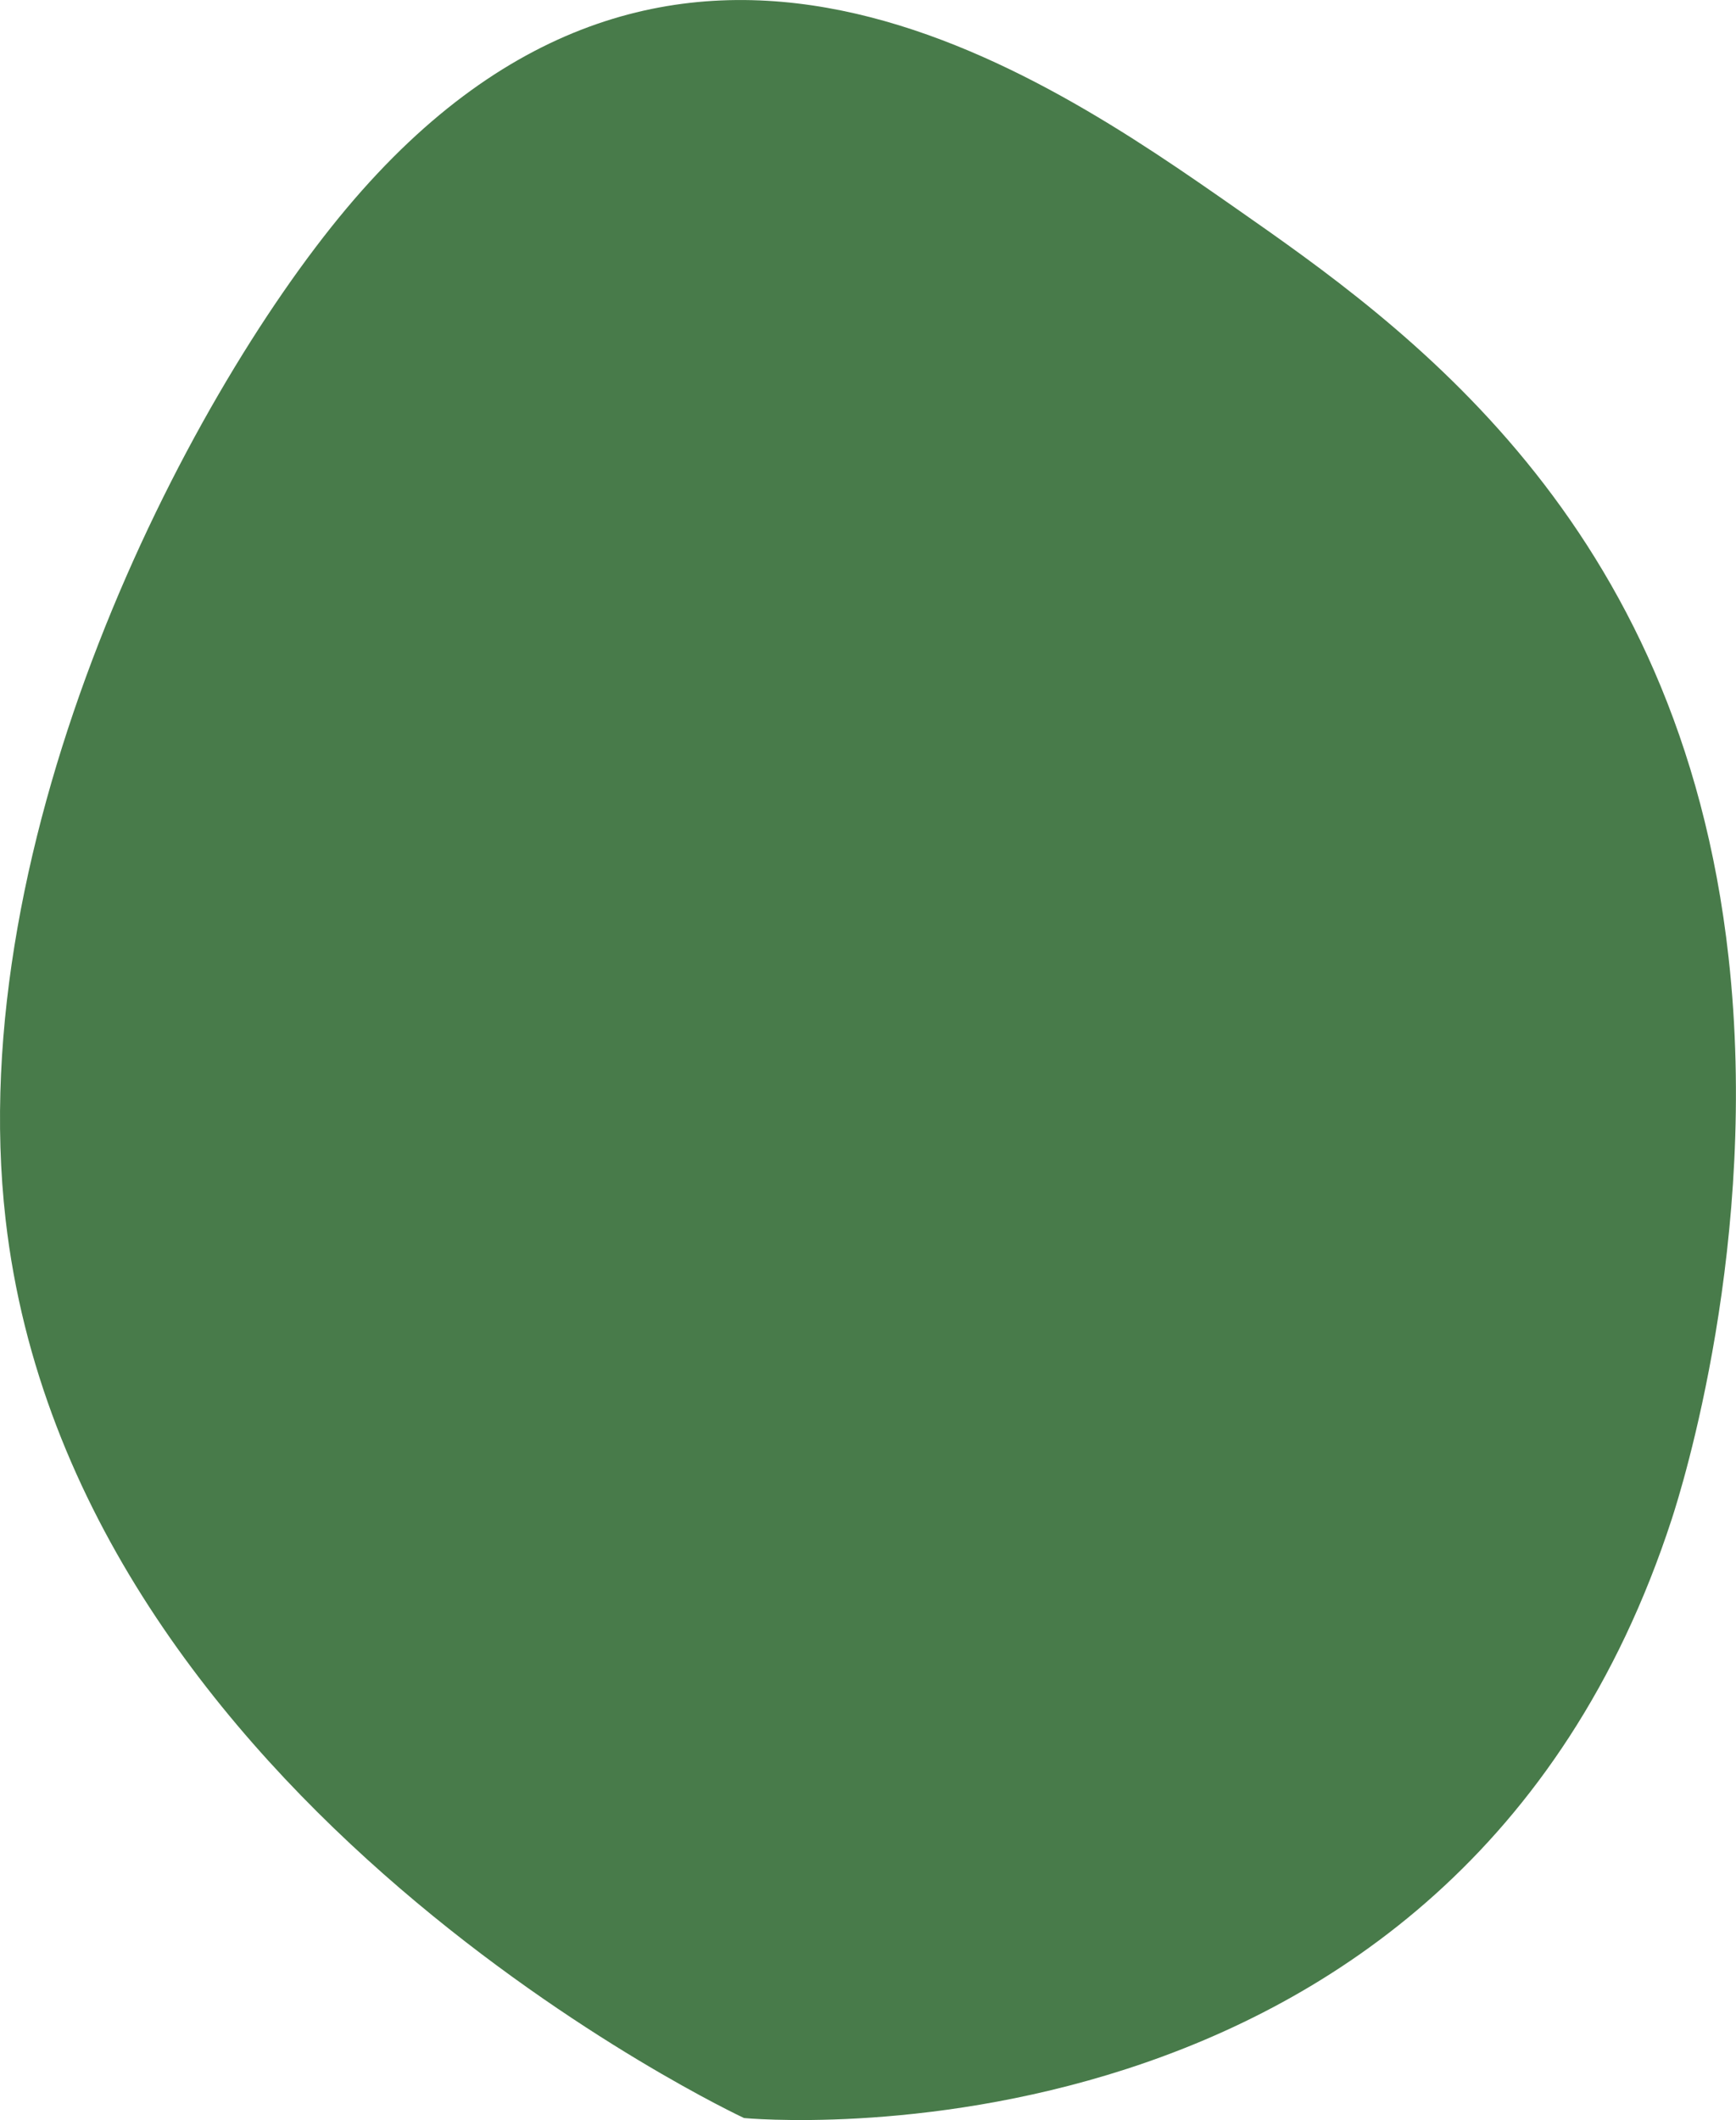
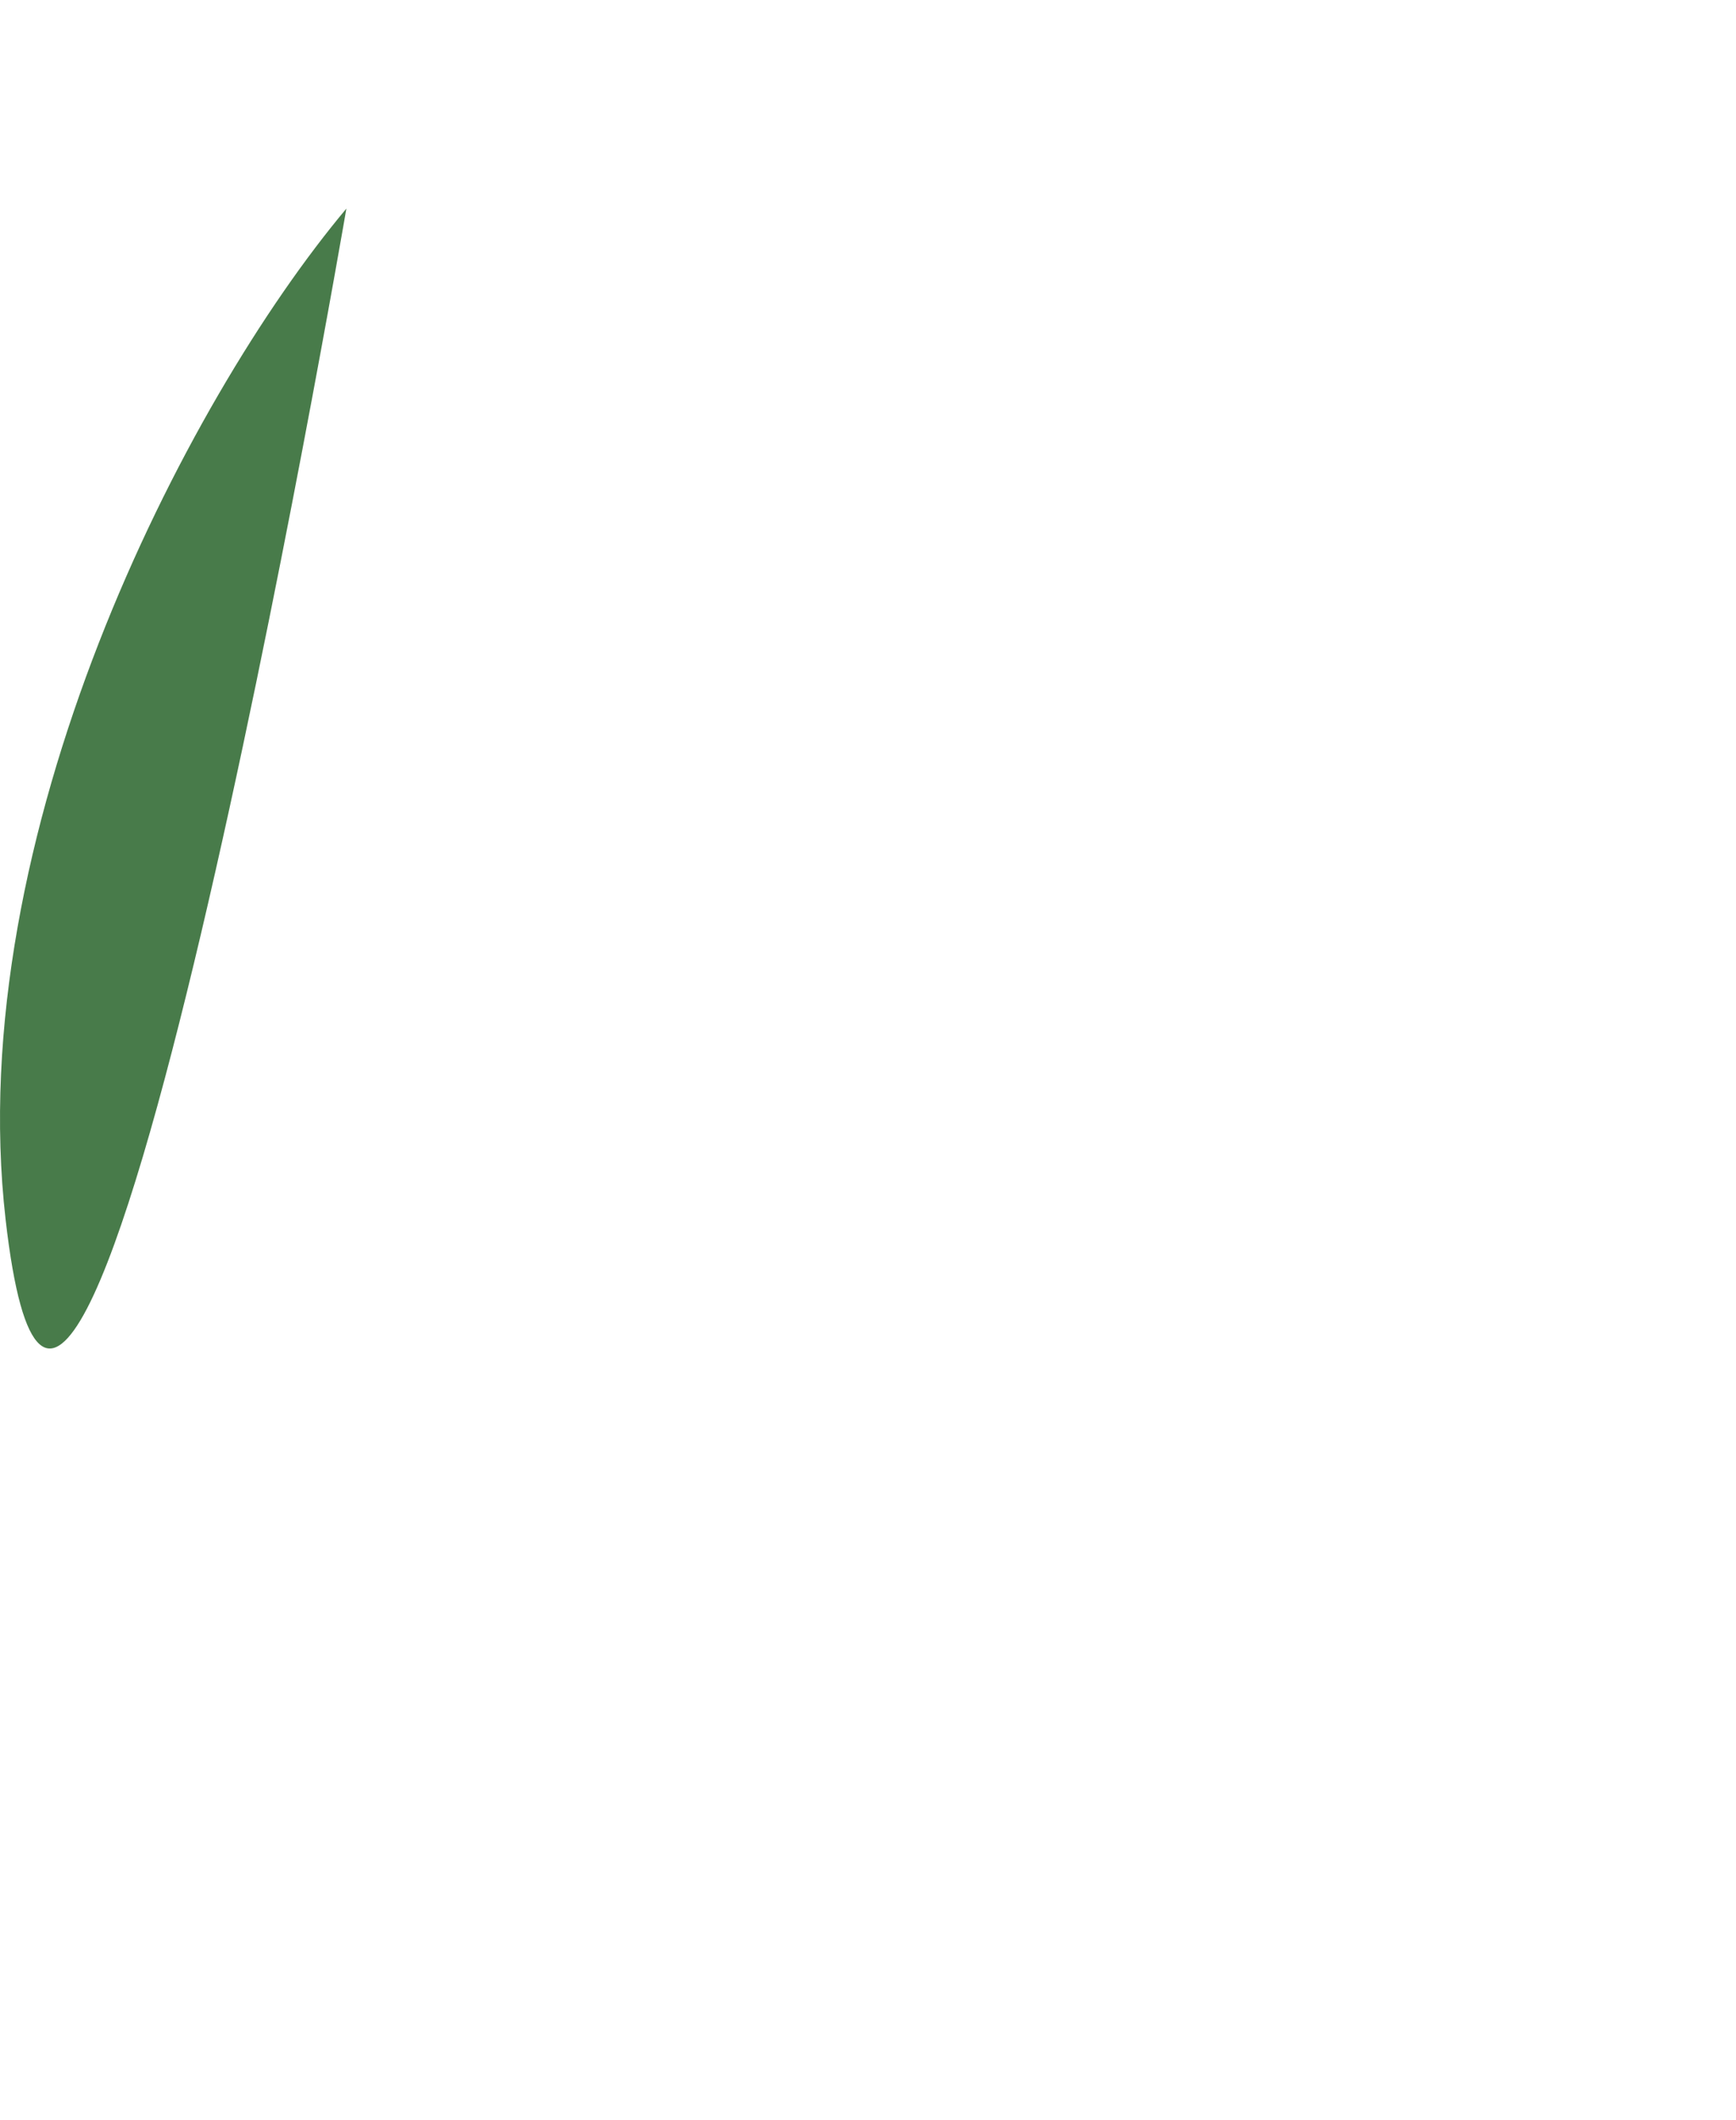
<svg xmlns="http://www.w3.org/2000/svg" viewBox="0 0 161.13 196.78">
  <defs>
    <style>.cls-1{fill:#487b4a;}</style>
  </defs>
  <g id="圖層_2" data-name="圖層 2">
    <g id="裝飾">
-       <path class="cls-1" d="M32.15,19.36c30.5-36.39,64.53-12.62,82.6,0,15.39,10.75,41.17,28.75,45.69,69.5,2.92,26.28-4.4,49.46-5.27,52.13-20.18,62-86.11,55.6-86.11,55.6h0S6.72,167.52.52,113.19C-3.54,77.67,17.08,37.34,32.15,19.36Z" />
+       <path class="cls-1" d="M32.15,19.36h0S6.72,167.52.52,113.19C-3.54,77.67,17.08,37.34,32.15,19.36Z" />
    </g>
  </g>
</svg>